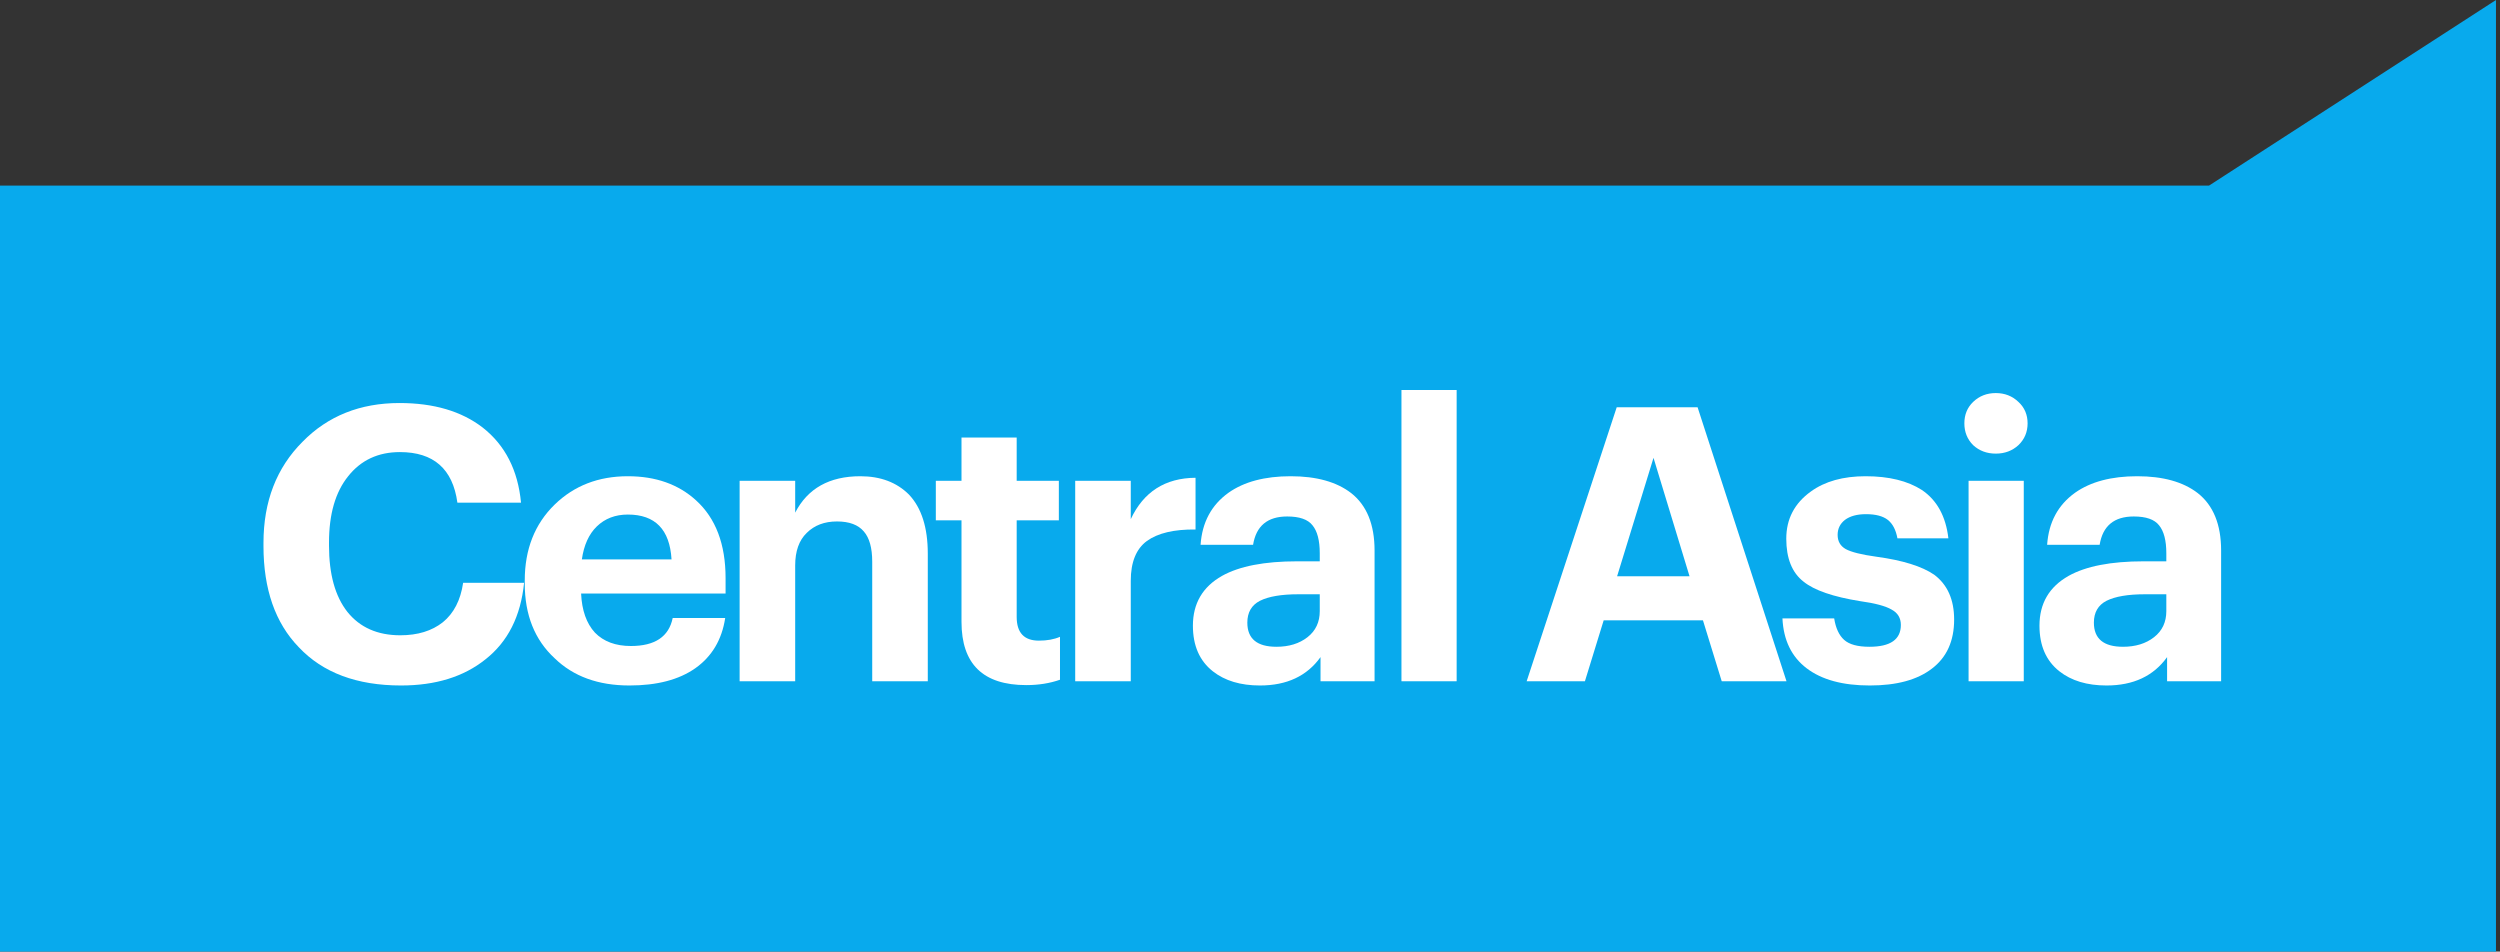
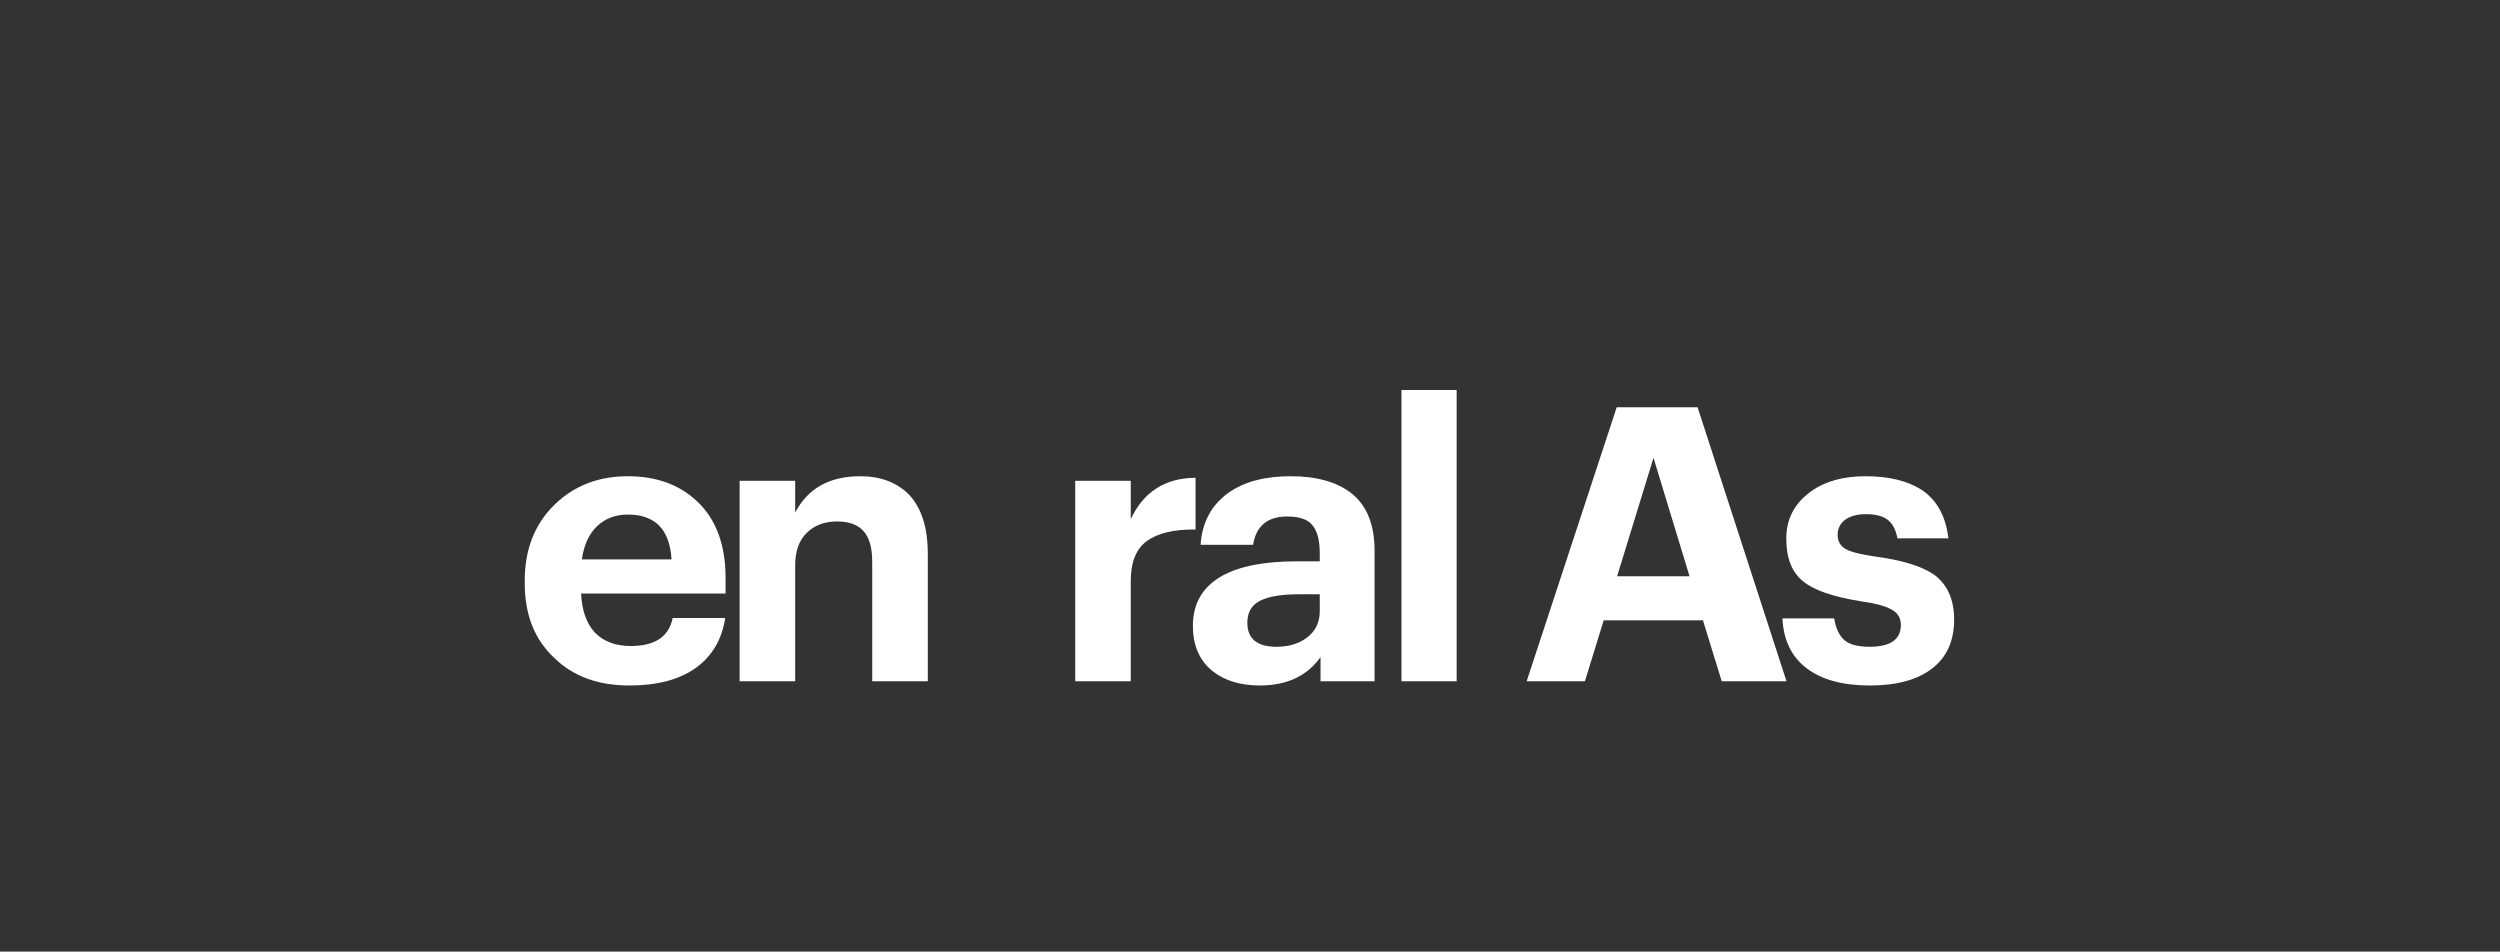
<svg xmlns="http://www.w3.org/2000/svg" width="310" height="118" viewBox="0 0 310 118" fill="none">
  <rect x="0" y="0" width="310" height="118" fill="#333333" stroke="none" />
-   <path d="M309.5 118L3.05176e-05 118L1.39096e-05 23.014L273.919 23.014L309.5 0L309.5 118Z" fill="#08AAED" />
-   <path d="M261.21 85C258.802 85 256.854 84.414 255.365 83.242C253.717 81.943 252.894 80.058 252.894 77.587C252.894 74.83 254.097 72.771 256.505 71.409C258.66 70.205 261.764 69.603 265.82 69.603H268.624V68.605C268.624 67.021 268.323 65.864 267.721 65.135C267.15 64.407 266.105 64.043 264.584 64.043C262.145 64.043 260.735 65.215 260.355 67.559H253.844C254.034 64.771 255.19 62.617 257.313 61.096C259.246 59.734 261.812 59.053 265.012 59.053C268.212 59.053 270.715 59.75 272.52 61.144C274.453 62.664 275.419 65.04 275.419 68.272V84.477H268.719V81.483C267.039 83.828 264.537 85 261.21 85ZM263.253 80.2C264.806 80.2 266.089 79.804 267.103 79.012C268.117 78.22 268.624 77.143 268.624 75.781V73.69H265.962C263.871 73.69 262.287 73.959 261.21 74.498C260.165 75.036 259.642 75.939 259.642 77.206C259.642 79.202 260.846 80.2 263.253 80.2Z" fill="white" />
-   <path d="M250.281 55.203C249.521 55.9 248.586 56.249 247.477 56.249C246.369 56.249 245.434 55.9 244.674 55.203C243.945 54.475 243.581 53.572 243.581 52.495C243.581 51.417 243.945 50.53 244.674 49.833C245.434 49.105 246.369 48.74 247.477 48.74C248.586 48.74 249.521 49.105 250.281 49.833C251.042 50.53 251.422 51.417 251.422 52.495C251.422 53.572 251.042 54.475 250.281 55.203ZM244.103 59.623H250.947V84.477H244.103V59.623Z" fill="white" />
  <path d="M231.858 85C228.5 85 225.886 84.287 224.017 82.862C222.148 81.436 221.15 79.376 221.023 76.683H227.439C227.629 77.888 228.04 78.775 228.674 79.345C229.308 79.915 230.353 80.2 231.811 80.2C234.408 80.2 235.707 79.297 235.707 77.491C235.707 76.636 235.327 76.002 234.567 75.591C233.807 75.147 232.508 74.799 230.67 74.545C227.312 74.006 224.967 73.199 223.637 72.121C222.211 71.013 221.498 69.238 221.498 66.799C221.498 64.359 222.512 62.411 224.54 60.953C226.282 59.686 228.547 59.053 231.335 59.053C234.218 59.053 236.547 59.623 238.321 60.764C240.19 62.031 241.283 64.027 241.6 66.751H235.28C235.09 65.706 234.694 64.945 234.092 64.47C233.49 63.995 232.587 63.757 231.383 63.757C230.274 63.757 229.403 63.995 228.769 64.47C228.167 64.945 227.866 65.563 227.866 66.324C227.866 67.116 228.199 67.702 228.864 68.082C229.561 68.462 230.828 68.779 232.666 69.032C235.929 69.476 238.321 70.221 239.842 71.266C241.489 72.502 242.313 74.355 242.313 76.826C242.313 79.487 241.394 81.515 239.557 82.909C237.751 84.303 235.185 85 231.858 85Z" fill="white" />
  <path d="M200.473 50.499H210.5L221.526 84.477H213.494L211.166 76.921H198.857L196.529 84.477H189.305L200.473 50.499ZM200.521 71.456H209.502L205.035 56.772L200.521 71.456Z" fill="white" />
  <path d="M173.781 48.36H180.624V84.477H173.781V48.36Z" fill="white" />
  <path d="M156.237 85C153.829 85 151.881 84.414 150.392 83.242C148.744 81.943 147.92 80.058 147.92 77.587C147.92 74.83 149.124 72.771 151.532 71.409C153.686 70.205 156.791 69.603 160.847 69.603H163.65V68.605C163.65 67.021 163.349 65.864 162.747 65.135C162.177 64.407 161.132 64.043 159.611 64.043C157.171 64.043 155.762 65.215 155.381 67.559H148.871C149.061 64.771 150.217 62.617 152.34 61.096C154.273 59.734 156.839 59.053 160.039 59.053C163.239 59.053 165.741 59.75 167.547 61.144C169.48 62.664 170.446 65.04 170.446 68.272V84.477H163.745V81.483C162.066 83.828 159.563 85 156.237 85ZM158.28 80.2C159.833 80.2 161.116 79.804 162.13 79.012C163.143 78.22 163.65 77.143 163.65 75.781V73.69H160.989C158.898 73.69 157.314 73.959 156.237 74.498C155.191 75.036 154.669 75.939 154.669 77.206C154.669 79.202 155.873 80.2 158.28 80.2Z" fill="white" />
  <path d="M133.325 59.623H140.215V64.375C141.8 60.985 144.477 59.274 148.247 59.243V65.658C145.586 65.627 143.574 66.102 142.211 67.084C140.881 68.066 140.215 69.714 140.215 72.026V84.477H133.325V59.623Z" fill="white" />
-   <path d="M127.257 84.953C121.903 84.953 119.226 82.339 119.226 77.111V64.518H116.042V59.623H119.226V54.253H126.069V59.623H131.297V64.518H126.069V76.493C126.069 78.458 126.988 79.44 128.826 79.44C129.839 79.44 130.711 79.281 131.439 78.965V84.287C130.172 84.731 128.778 84.953 127.257 84.953Z" fill="white" />
  <path d="M91.713 59.623H98.603V63.567C100.156 60.557 102.849 59.053 106.682 59.053C109.185 59.053 111.197 59.813 112.718 61.334C114.27 62.981 115.046 65.421 115.046 68.652V84.477H108.155V69.65C108.155 67.939 107.807 66.688 107.11 65.896C106.413 65.072 105.304 64.66 103.783 64.66C102.231 64.66 100.98 65.135 100.029 66.086C99.079 67.005 98.603 68.351 98.603 70.125V84.477H91.713V59.623Z" fill="white" />
  <path d="M78.044 85C74.179 85 71.09 83.875 68.777 81.626C66.306 79.345 65.07 76.256 65.07 72.359V71.979C65.07 68.114 66.306 64.977 68.777 62.569C71.185 60.225 74.21 59.053 77.854 59.053C81.307 59.053 84.127 60.051 86.313 62.047C88.752 64.264 89.972 67.48 89.972 71.694V73.595H72.056C72.151 75.686 72.721 77.301 73.767 78.442C74.844 79.551 76.333 80.105 78.234 80.105C81.212 80.105 82.939 78.949 83.414 76.636H89.924C89.513 79.329 88.277 81.404 86.218 82.862C84.19 84.287 81.465 85 78.044 85ZM83.271 69.365C83.049 65.658 81.244 63.805 77.854 63.805C76.301 63.805 75.018 64.296 74.004 65.278C73.022 66.229 72.404 67.591 72.151 69.365H83.271Z" fill="white" />
-   <path d="M49.731 85C44.25 85 40.021 83.416 37.043 80.248C34.128 77.238 32.671 73.056 32.671 67.702V67.322C32.671 62.189 34.286 58.007 37.518 54.776C40.654 51.576 44.662 49.976 49.541 49.976C53.786 49.976 57.224 50.99 59.854 53.017C62.642 55.203 64.226 58.308 64.606 62.332H56.717C56.147 58.15 53.771 56.059 49.589 56.059C46.896 56.059 44.757 57.057 43.173 59.053C41.589 61.017 40.797 63.757 40.797 67.274V67.654C40.797 71.203 41.557 73.943 43.078 75.876C44.63 77.808 46.817 78.775 49.636 78.775C51.791 78.775 53.549 78.236 54.911 77.159C56.274 76.05 57.113 74.418 57.43 72.264H64.986C64.574 76.414 62.974 79.582 60.186 81.768C57.493 83.923 54.008 85 49.731 85Z" fill="white" />
</svg>